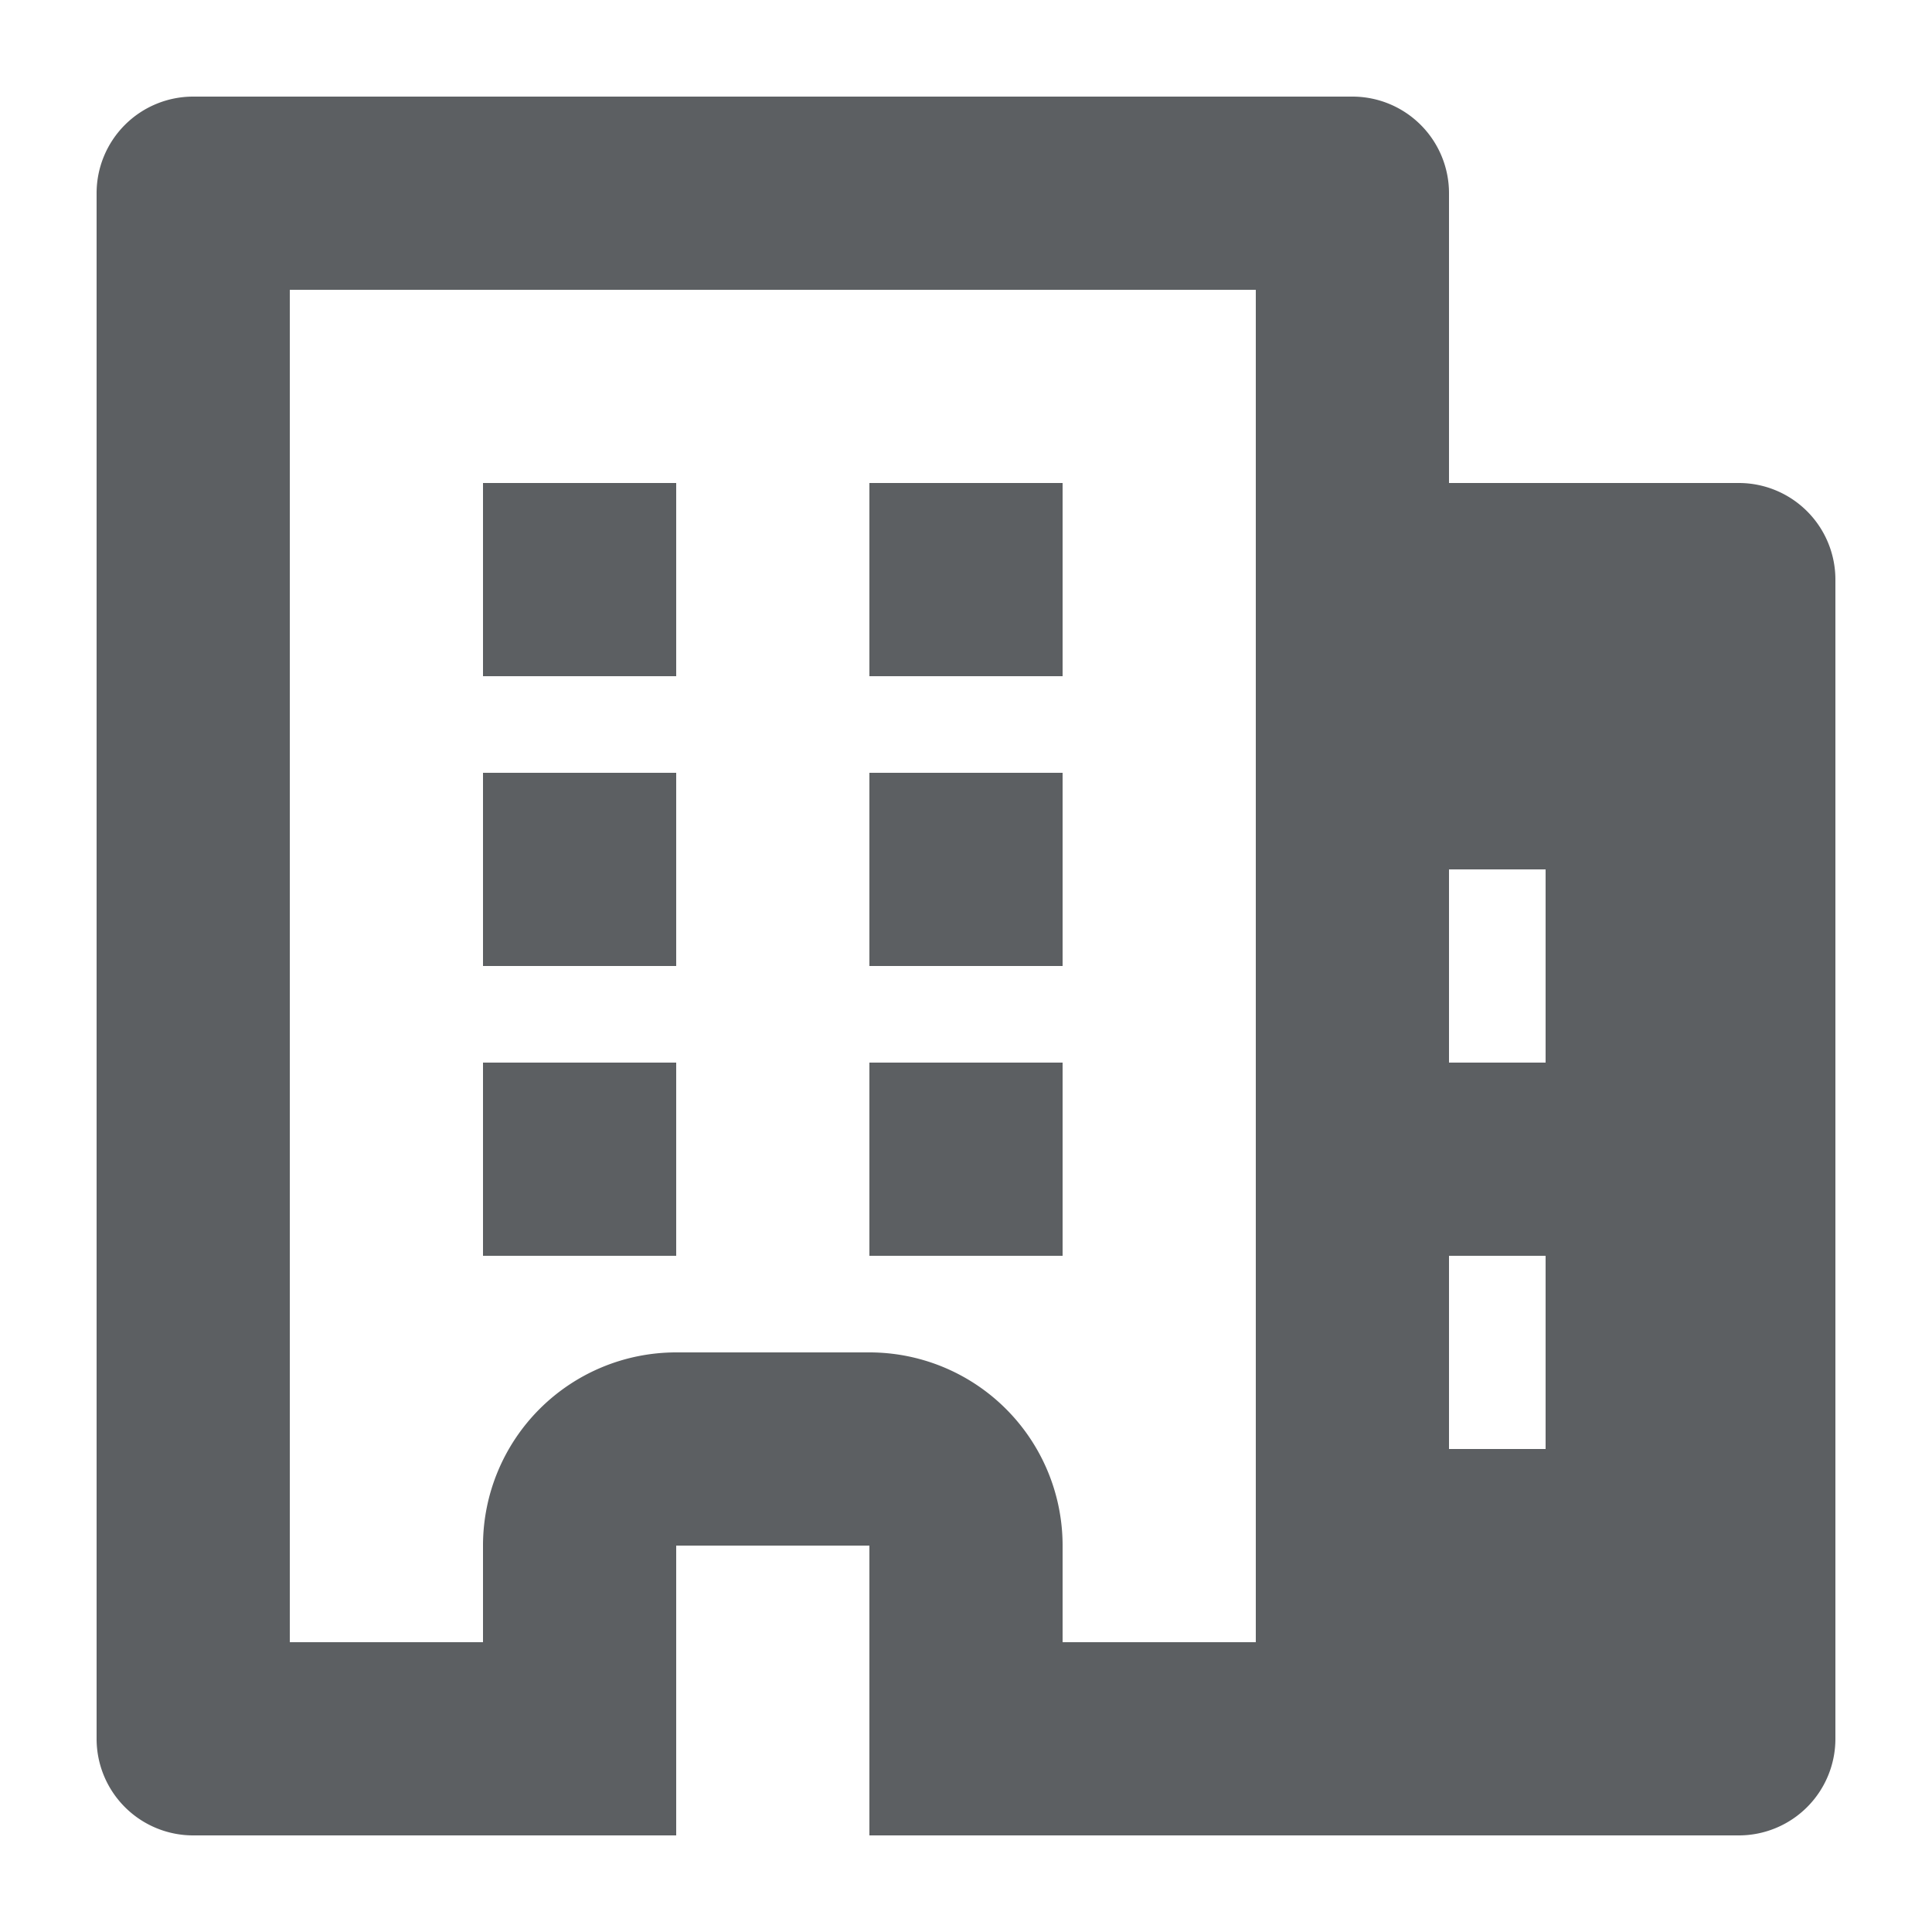
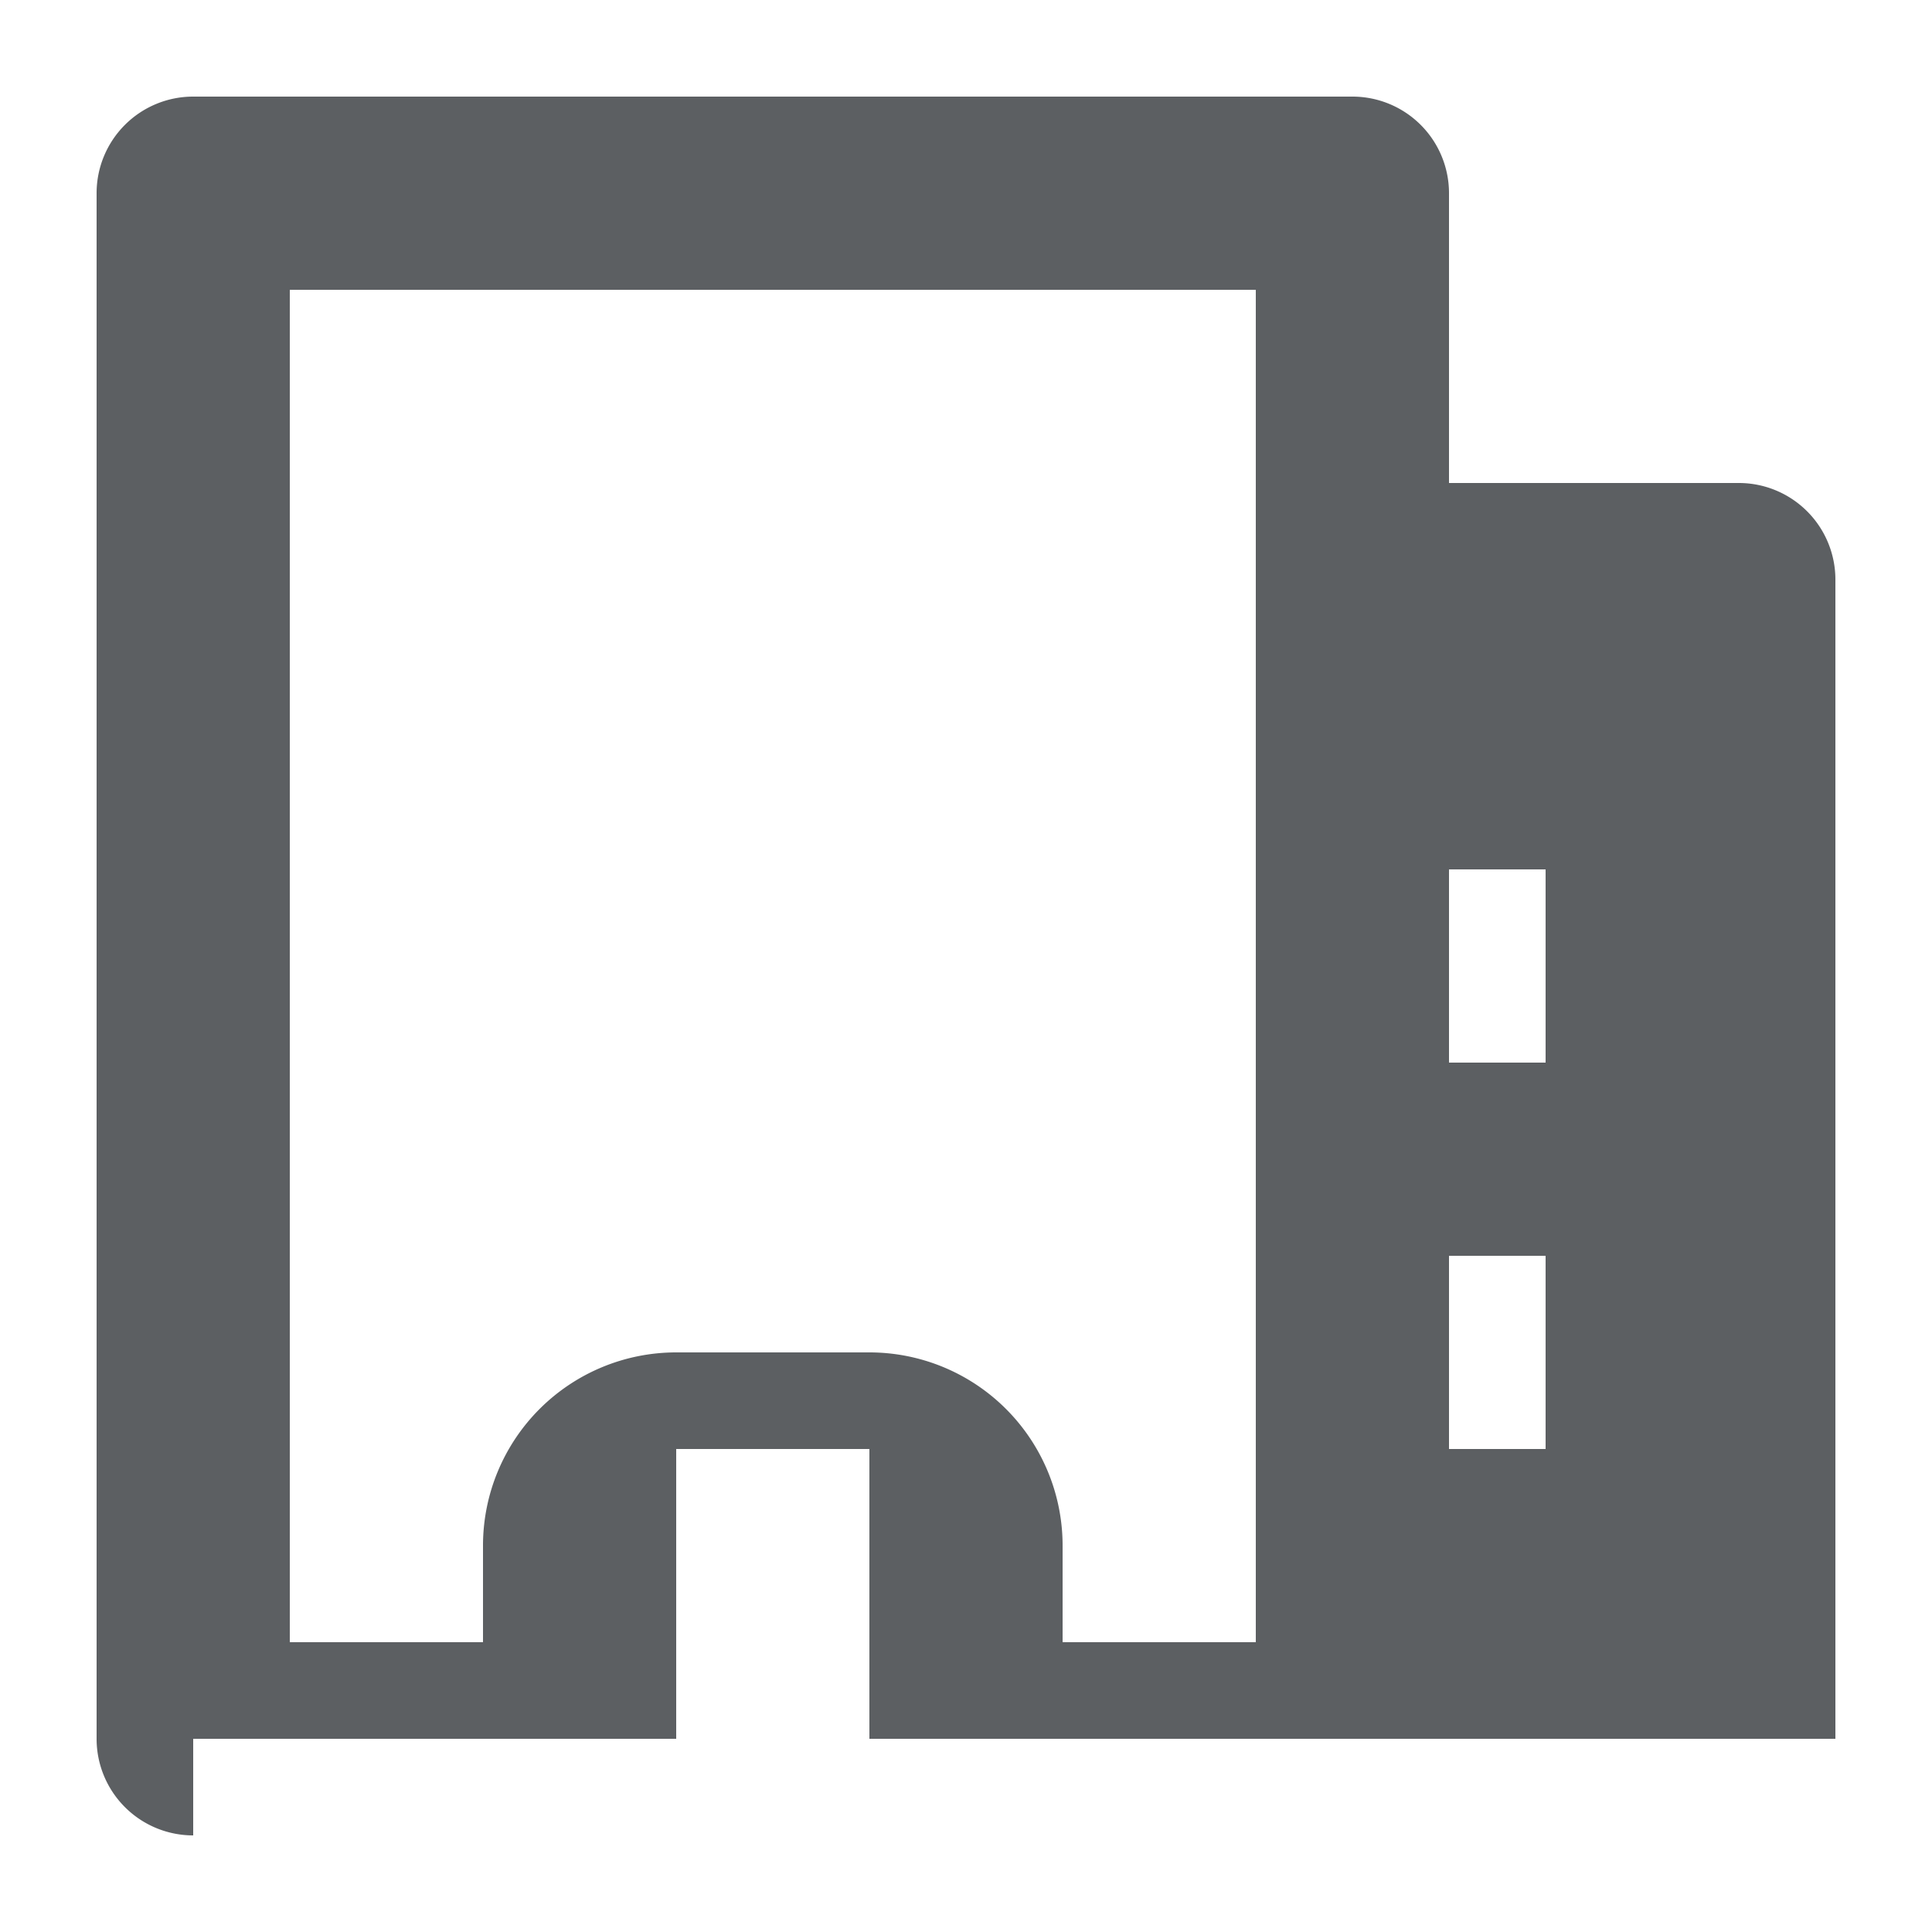
<svg xmlns="http://www.w3.org/2000/svg" width="800px" height="800px" viewBox="0 0 20 20">
-   <path fill="#5C5F62" d="M5 5h2v2H5V5Zm2 3H5v2h2V8Zm-2 3h2v2H5v-2Zm6-6H9v2h2V5ZM9 8h2v2H9V8Zm2 3H9v2h2v-2Z" />
-   <path fill="#5C5F62" fill-rule="evenodd" d="M2 19a1 1 0 0 1-1-1V2a1 1 0 0 1 1-1h12a1 1 0 0 1 1 1v3h3a1 1 0 0 1 1 1v12a1 1 0 0 1-1 1H9v-3H7v3H2Zm1-2V3h10v14h-2v-1a2 2 0 0 0-2-2H7a2 2 0 0 0-2 2v1H3Zm13-2h-1v-2h1v2Zm0-4h-1V9h1v2Z" />
+   <path fill="#5C5F62" fill-rule="evenodd" d="M2 19a1 1 0 0 1-1-1V2a1 1 0 0 1 1-1h12a1 1 0 0 1 1 1v3h3a1 1 0 0 1 1 1v12H9v-3H7v3H2Zm1-2V3h10v14h-2v-1a2 2 0 0 0-2-2H7a2 2 0 0 0-2 2v1H3Zm13-2h-1v-2h1v2Zm0-4h-1V9h1v2Z" />
</svg>